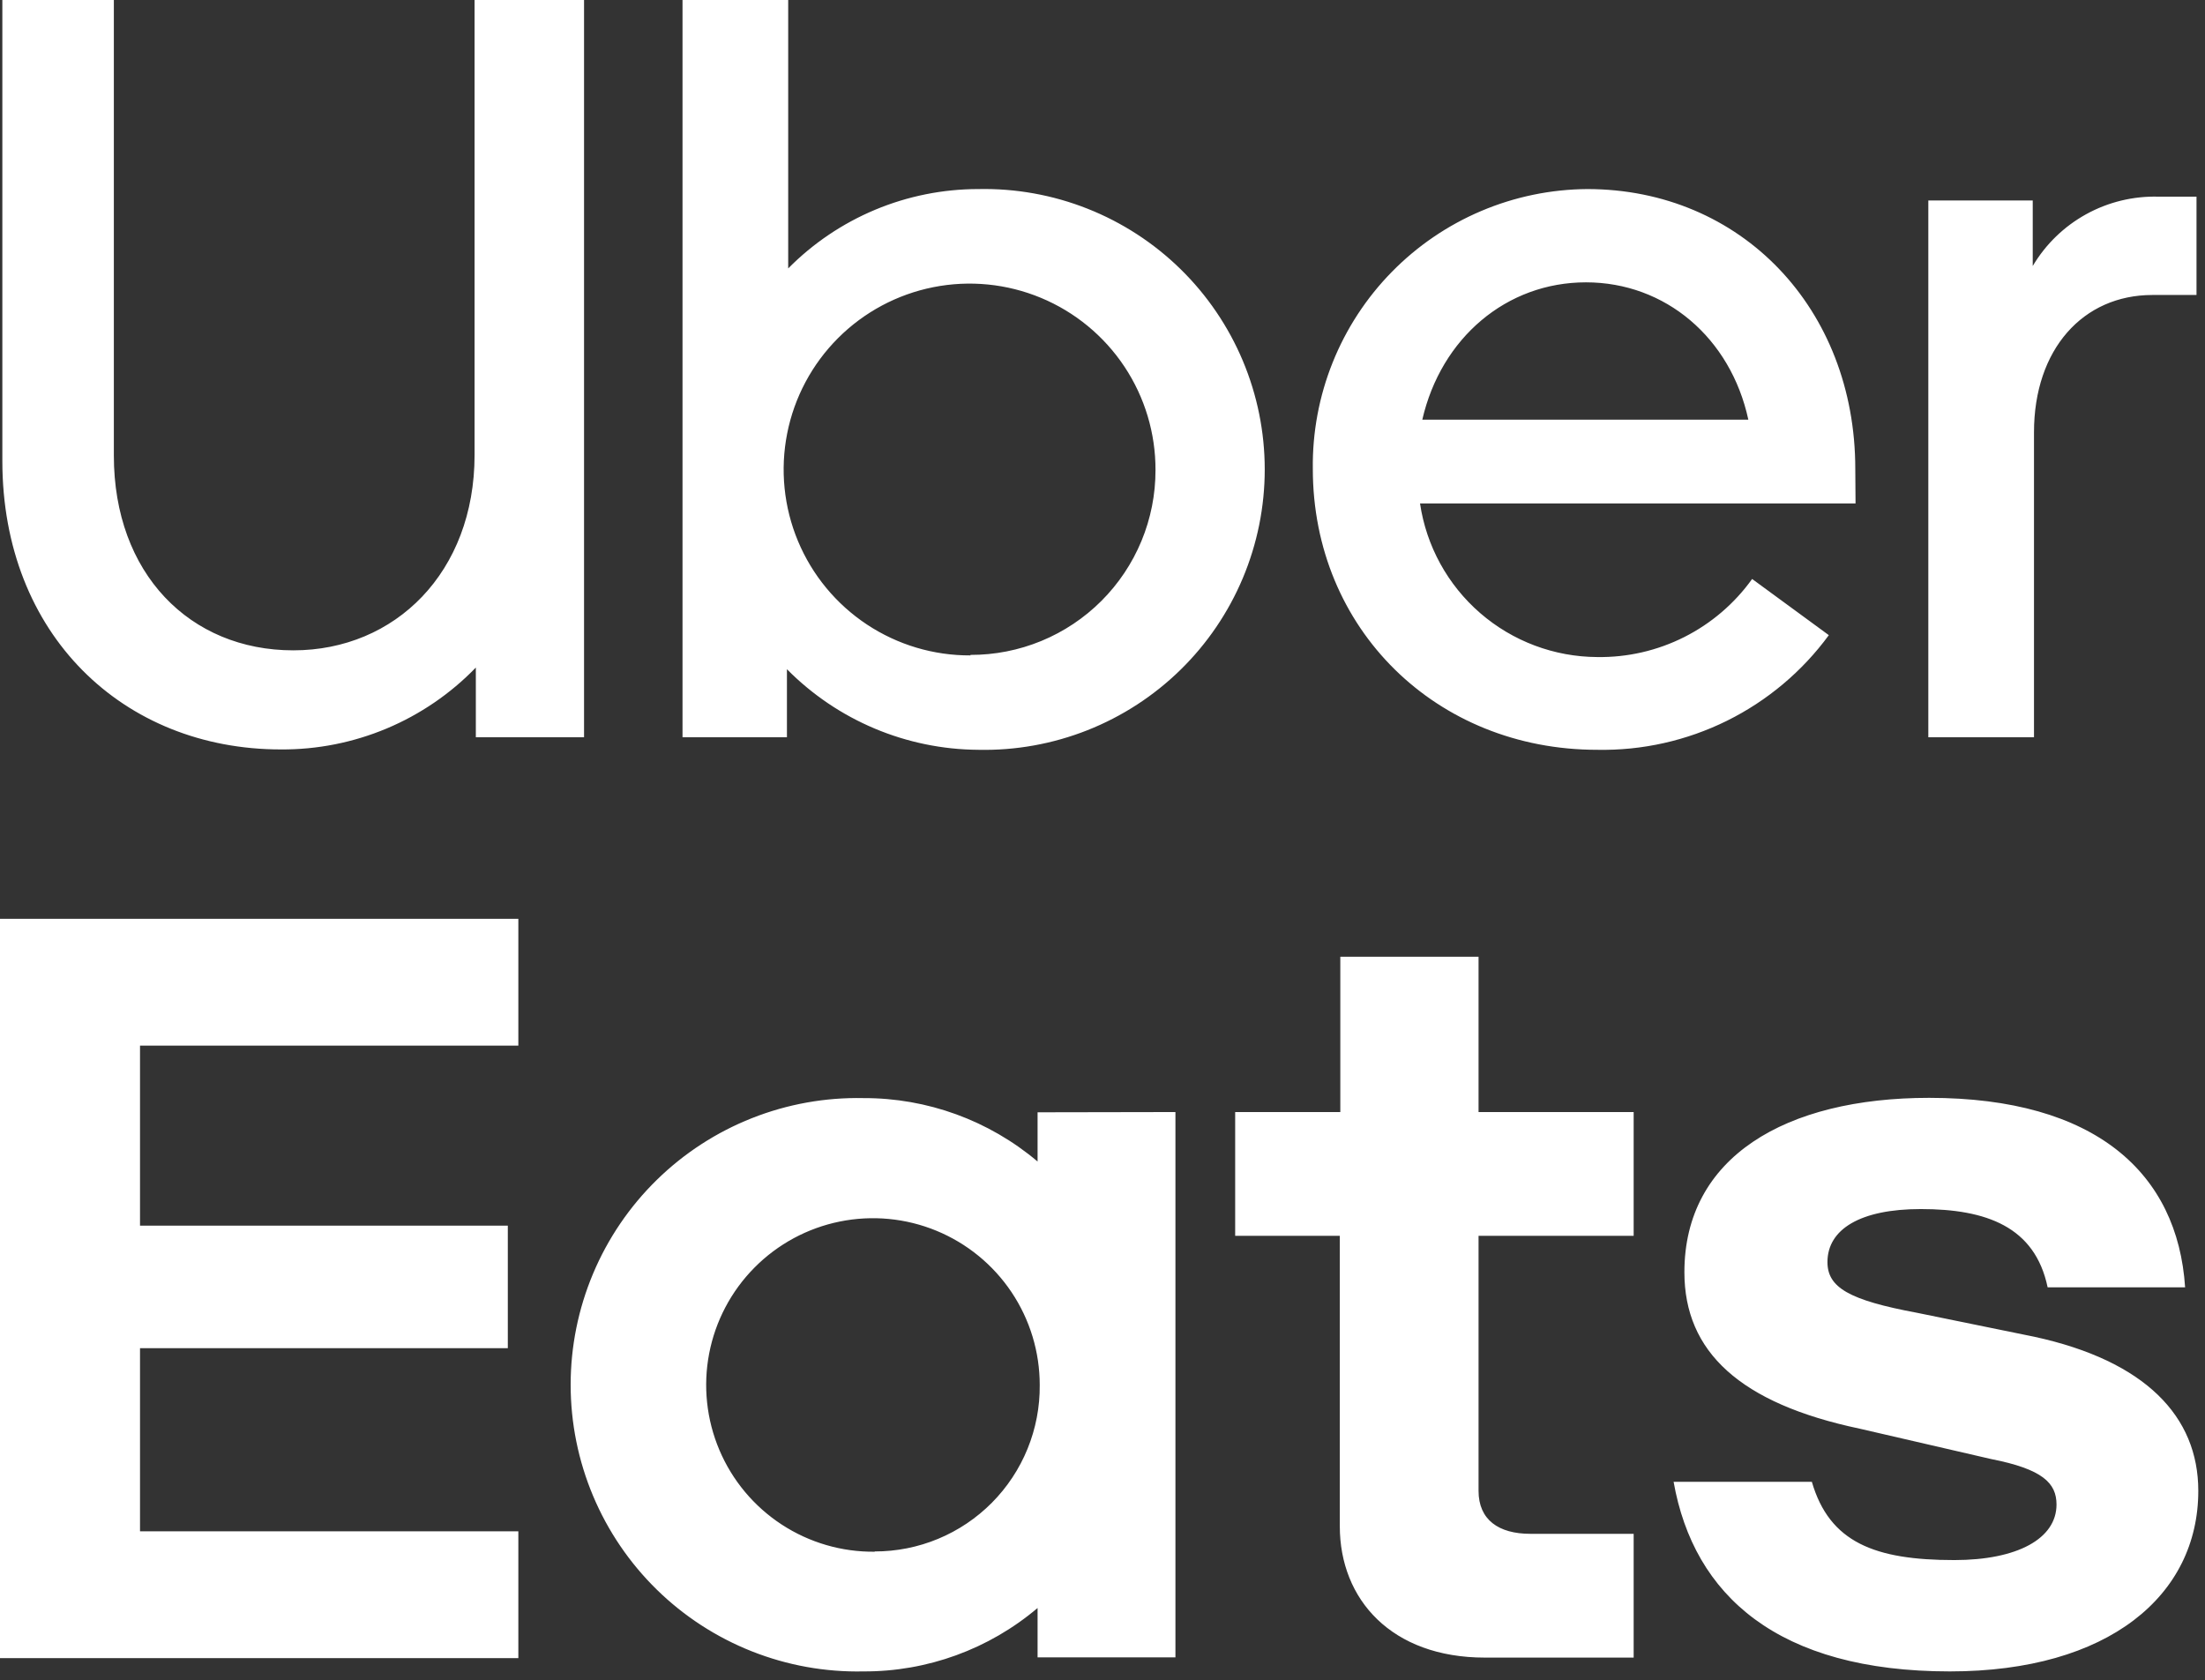
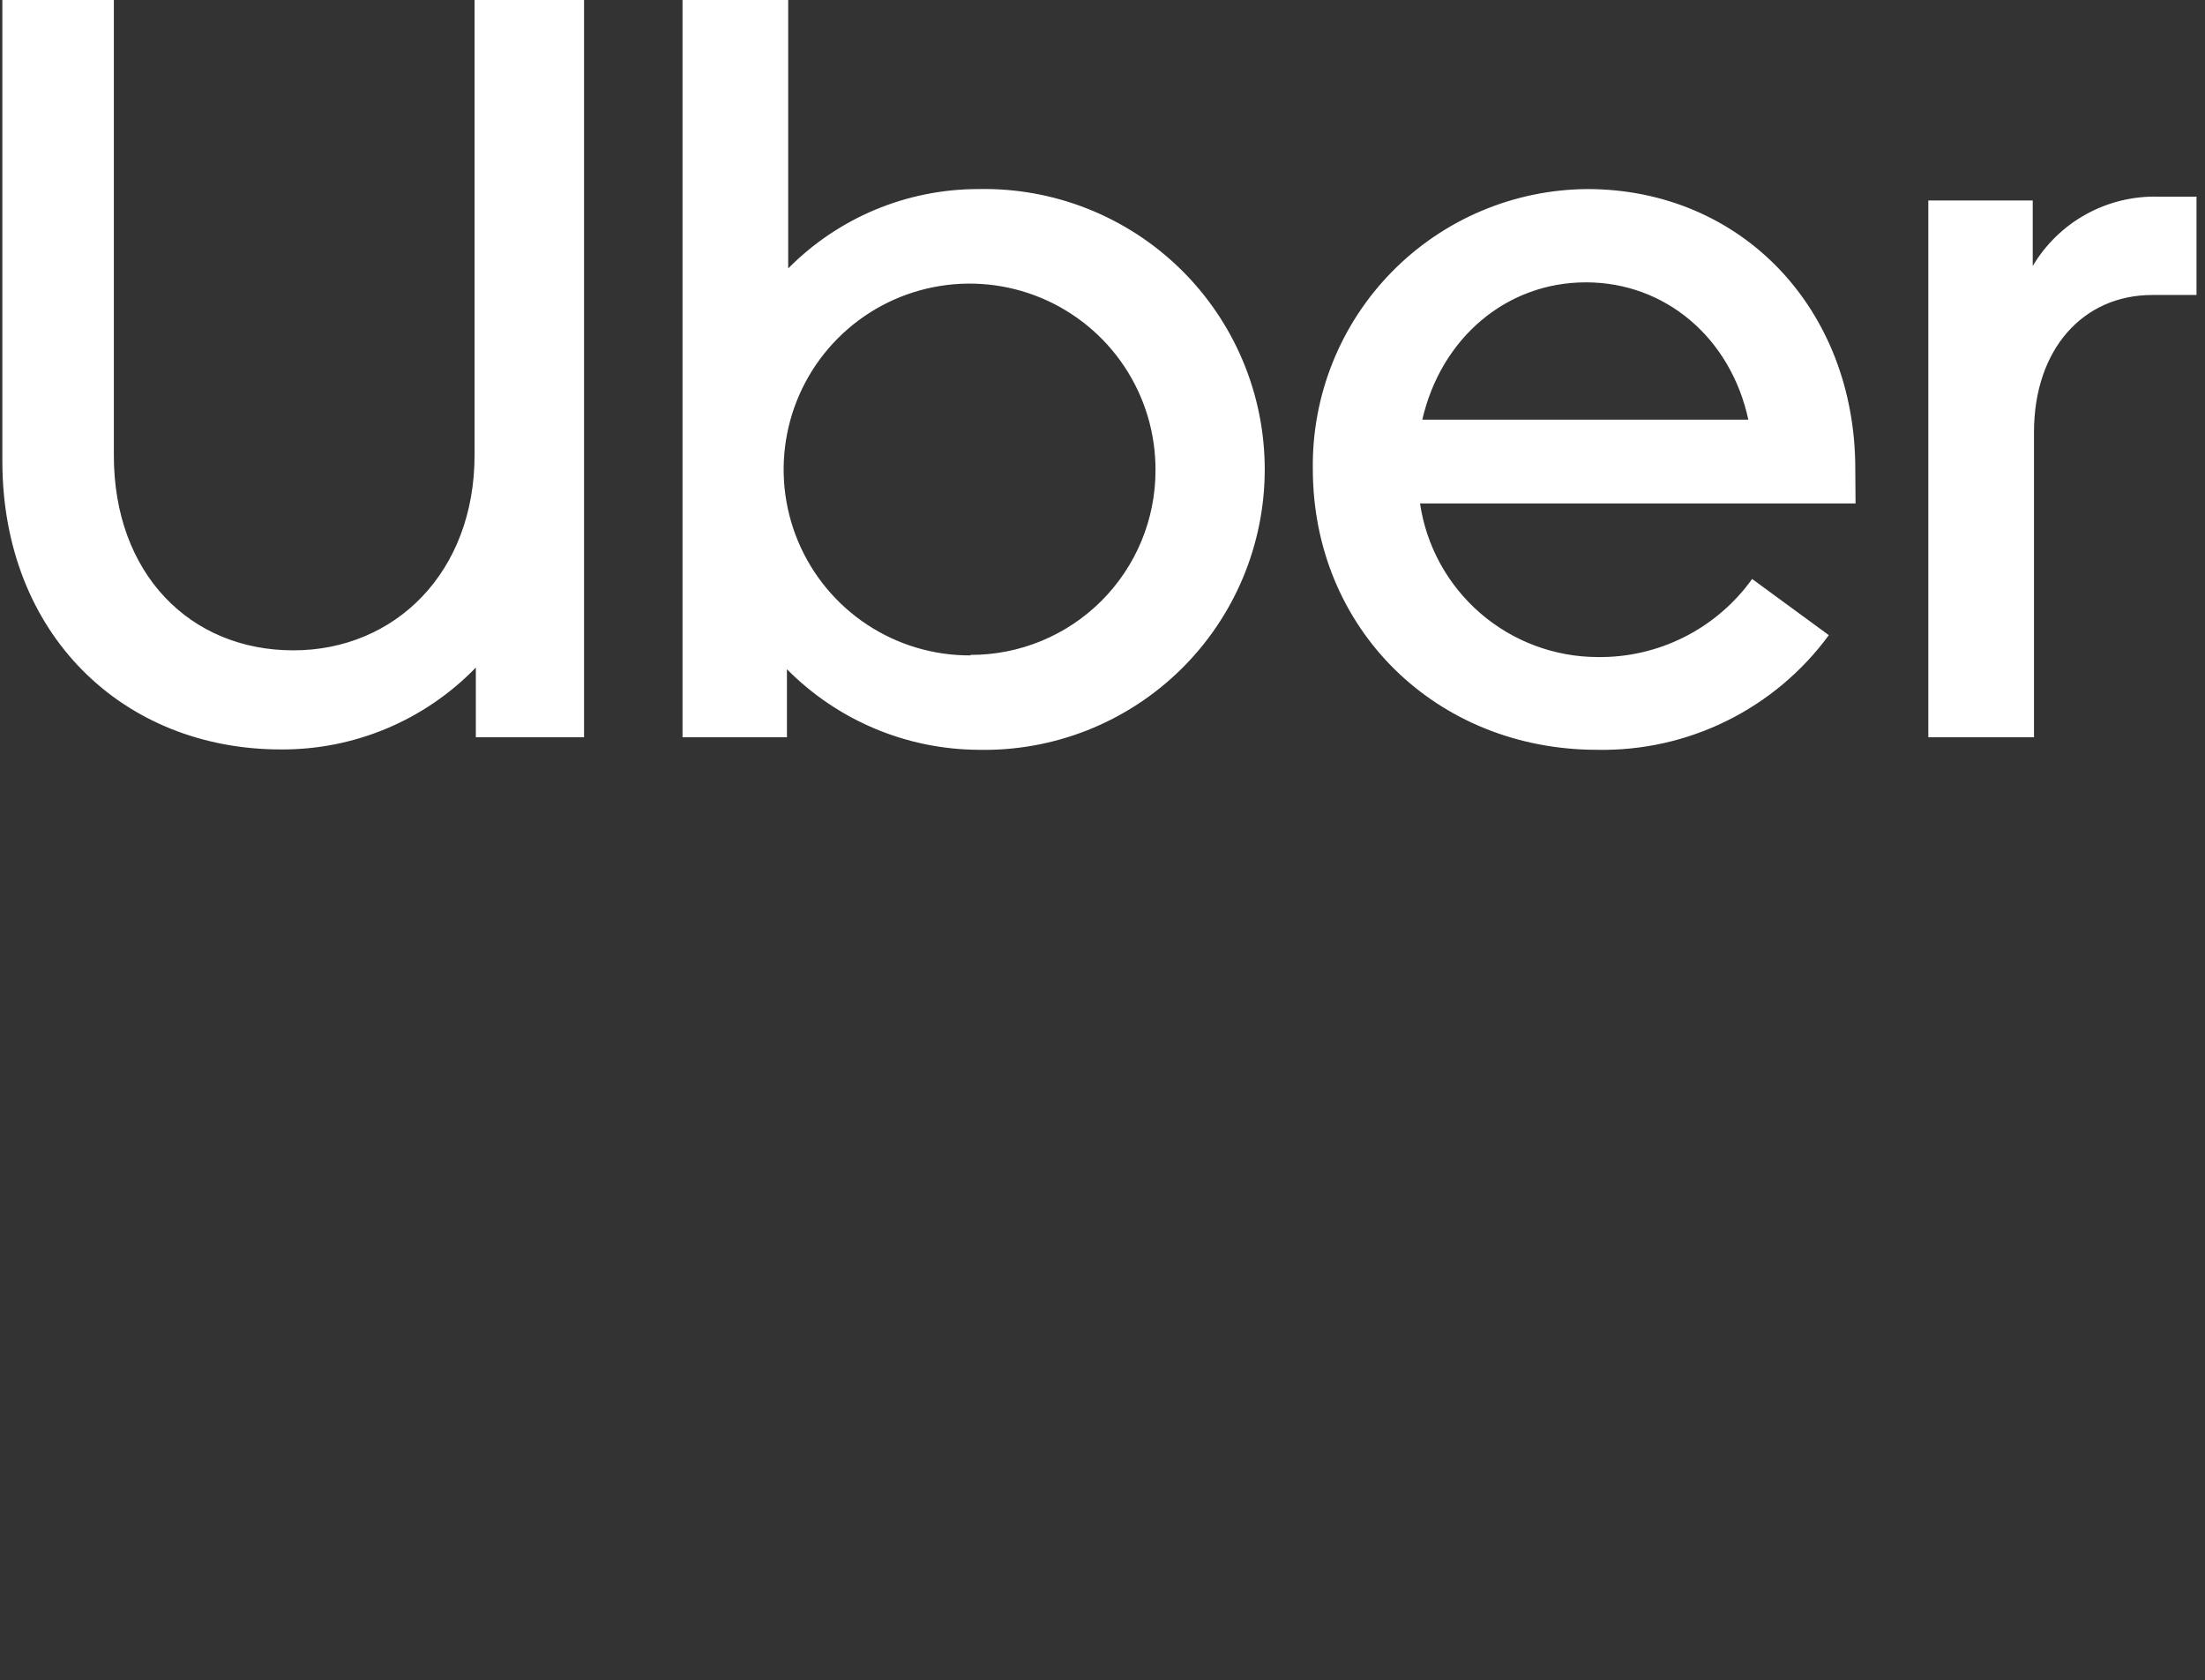
<svg xmlns="http://www.w3.org/2000/svg" width="248" height="189" viewBox="0 0 248 189" fill="none">
  <rect x="0" y="0" width="248" height="189" fill="#333333" stroke="none" />
  <path d="M242.077 33.182C234.29 33.182 228.767 39.275 228.767 48.627V82.934H216.881V22.549H228.625V29.922C230.073 27.478 232.149 25.466 234.637 24.095C237.125 22.723 239.935 22.042 242.775 22.122H247.045V33.182H242.077ZM208.667 52.741C208.667 34.734 195.855 21.267 178.517 21.267C174.42 21.295 170.37 22.133 166.598 23.732C162.826 25.331 159.408 27.66 156.54 30.585C153.671 33.51 151.41 36.974 149.885 40.776C148.36 44.579 147.602 48.645 147.655 52.741C147.655 70.735 161.534 84.343 179.642 84.343C184.7 84.439 189.706 83.317 194.24 81.073C198.774 78.828 202.701 75.527 205.692 71.446L197.065 65.126C195.086 67.888 192.468 70.13 189.433 71.659C186.399 73.189 183.039 73.961 179.642 73.909C174.802 73.886 170.132 72.13 166.475 68.96C162.819 65.79 160.42 61.415 159.712 56.627H208.696L208.667 52.741ZM159.969 47.204C162.09 37.994 169.449 31.759 178.375 31.759C187.3 31.759 194.645 37.994 196.638 47.204H159.969ZM110.003 21.267C106.031 21.271 102.098 22.061 98.433 23.593C94.769 25.125 91.443 27.368 88.65 30.193V0H76.764V82.934H88.508V75.276C94.197 81.031 101.939 84.293 110.032 84.343C114.23 84.433 118.403 83.683 122.308 82.138C126.212 80.593 129.769 78.284 132.769 75.347C135.77 72.409 138.153 68.903 139.781 65.032C141.408 61.161 142.247 57.004 142.247 52.805C142.247 48.606 141.408 44.45 139.781 40.579C138.153 36.708 135.77 33.201 132.769 30.264C129.769 27.327 126.212 25.018 122.308 23.473C118.403 21.928 114.23 21.178 110.032 21.267H110.003ZM109.149 73.724C105.006 73.744 100.95 72.532 97.497 70.243C94.043 67.954 91.348 64.691 89.752 60.868C88.156 57.044 87.731 52.833 88.533 48.768C89.334 44.703 91.325 40.968 94.253 38.036C97.18 35.105 100.913 33.109 104.977 32.302C109.041 31.495 113.252 31.913 117.078 33.504C120.904 35.095 124.171 37.786 126.464 41.236C128.758 44.687 129.975 48.74 129.961 52.884C129.965 55.616 129.429 58.323 128.384 60.848C127.339 63.373 125.805 65.667 123.872 67.598C121.938 69.529 119.642 71.059 117.116 72.101C114.589 73.142 111.882 73.674 109.149 73.667V73.724ZM32.991 73.154C44.464 73.154 53.376 64.357 53.376 51.175V0H65.689V82.934H53.518V75.091C50.674 78.029 47.264 80.361 43.494 81.944C39.723 83.527 35.671 84.329 31.581 84.301C13.887 84.301 0.264 71.404 0.264 51.844V0H12.805V51.247C12.805 64.5 21.346 73.154 32.991 73.154Z" fill="white" />
-   <path d="M0 103.351H58.299V117.615H15.748V137.871H57.115V151.65H15.748V172.248H58.299V186.513H0V103.351ZM219.302 188.01C237.176 188.01 247.246 179.452 247.246 167.698C247.246 159.324 241.284 153.077 228.802 150.366L215.608 147.67C207.948 146.244 205.537 144.817 205.537 141.965C205.537 138.27 209.232 136.002 216.036 136.002C223.41 136.002 228.874 137.985 230.3 144.803H245.763C244.921 131.965 235.692 123.492 216.977 123.492C200.801 123.492 189.447 130.168 189.447 143.106C189.447 152.05 195.695 157.869 209.174 160.708L223.924 164.117C229.744 165.258 231.299 166.828 231.299 169.238C231.299 173.075 226.905 175.486 219.802 175.486C210.872 175.486 205.765 173.503 203.783 166.685H188.234C190.502 179.494 200.002 188.01 219.302 188.01ZM183.741 186.456H167.009C156.51 186.456 150.69 179.922 150.69 171.678V139.012H138.922V125.09H150.747V107.616H166.295V125.09H183.741V139.012H166.295V167.698C166.295 170.964 168.563 172.533 172.115 172.533H183.741V186.456ZM116.698 125.118V130.653C111.223 126.025 104.281 123.497 97.113 123.521C92.821 123.43 88.555 124.198 84.564 125.778C80.573 127.357 76.937 129.718 73.87 132.721C70.803 135.724 68.366 139.31 66.703 143.267C65.039 147.224 64.182 151.473 64.182 155.765C64.182 160.058 65.039 164.307 66.703 168.264C68.366 172.221 70.803 175.806 73.87 178.81C76.937 181.813 80.573 184.173 84.564 185.753C88.555 187.333 92.821 188.101 97.113 188.01C104.282 188.041 111.227 185.512 116.698 180.878V186.427H132.203V125.09L116.698 125.118ZM98.397 174.545C94.677 174.587 91.029 173.523 87.916 171.487C84.803 169.451 82.365 166.536 80.913 163.111C79.461 159.687 79.06 155.908 79.76 152.255C80.461 148.602 82.232 145.24 84.848 142.596C87.464 139.951 90.807 138.145 94.452 137.405C98.098 136.665 101.881 137.026 105.32 138.441C108.76 139.857 111.701 142.263 113.771 145.354C115.84 148.445 116.943 152.082 116.94 155.801C116.963 158.253 116.499 160.685 115.575 162.957C114.652 165.228 113.287 167.294 111.56 169.035C109.833 170.775 107.777 172.156 105.513 173.097C103.249 174.038 100.82 174.52 98.368 174.516L98.397 174.545Z" fill="white" />
</svg>